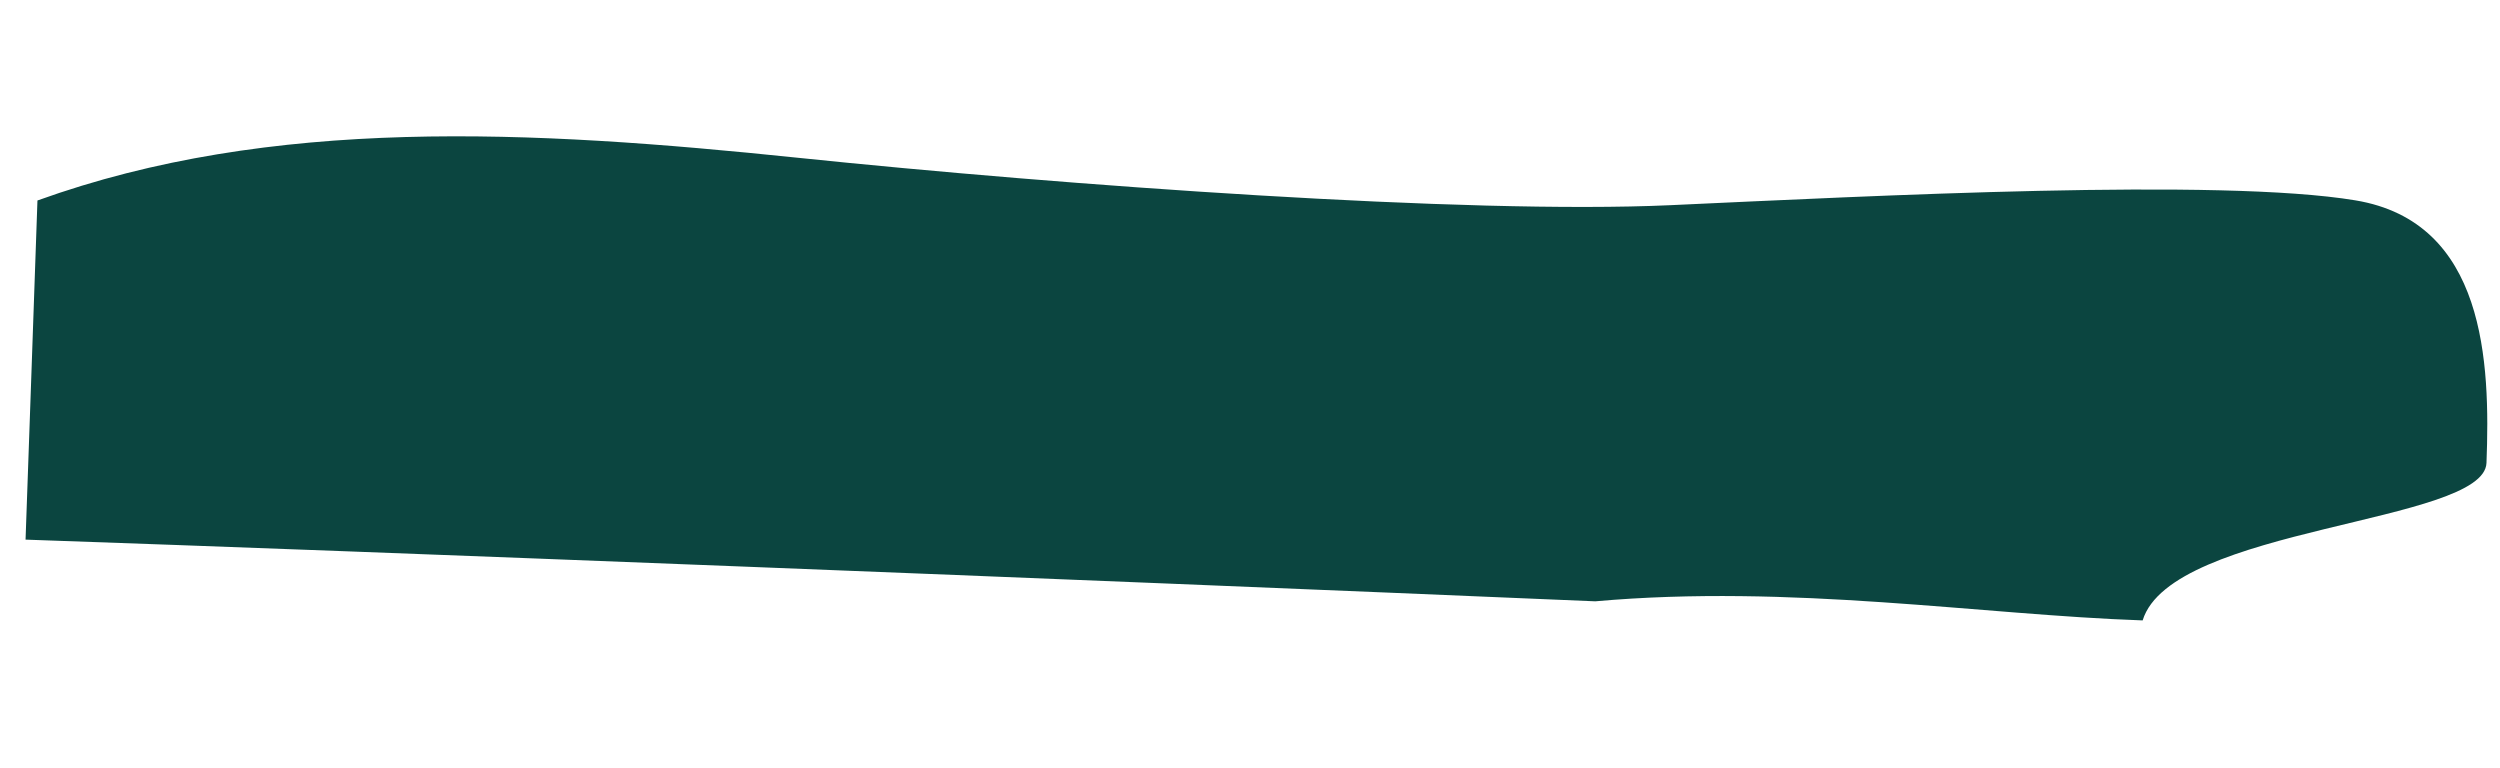
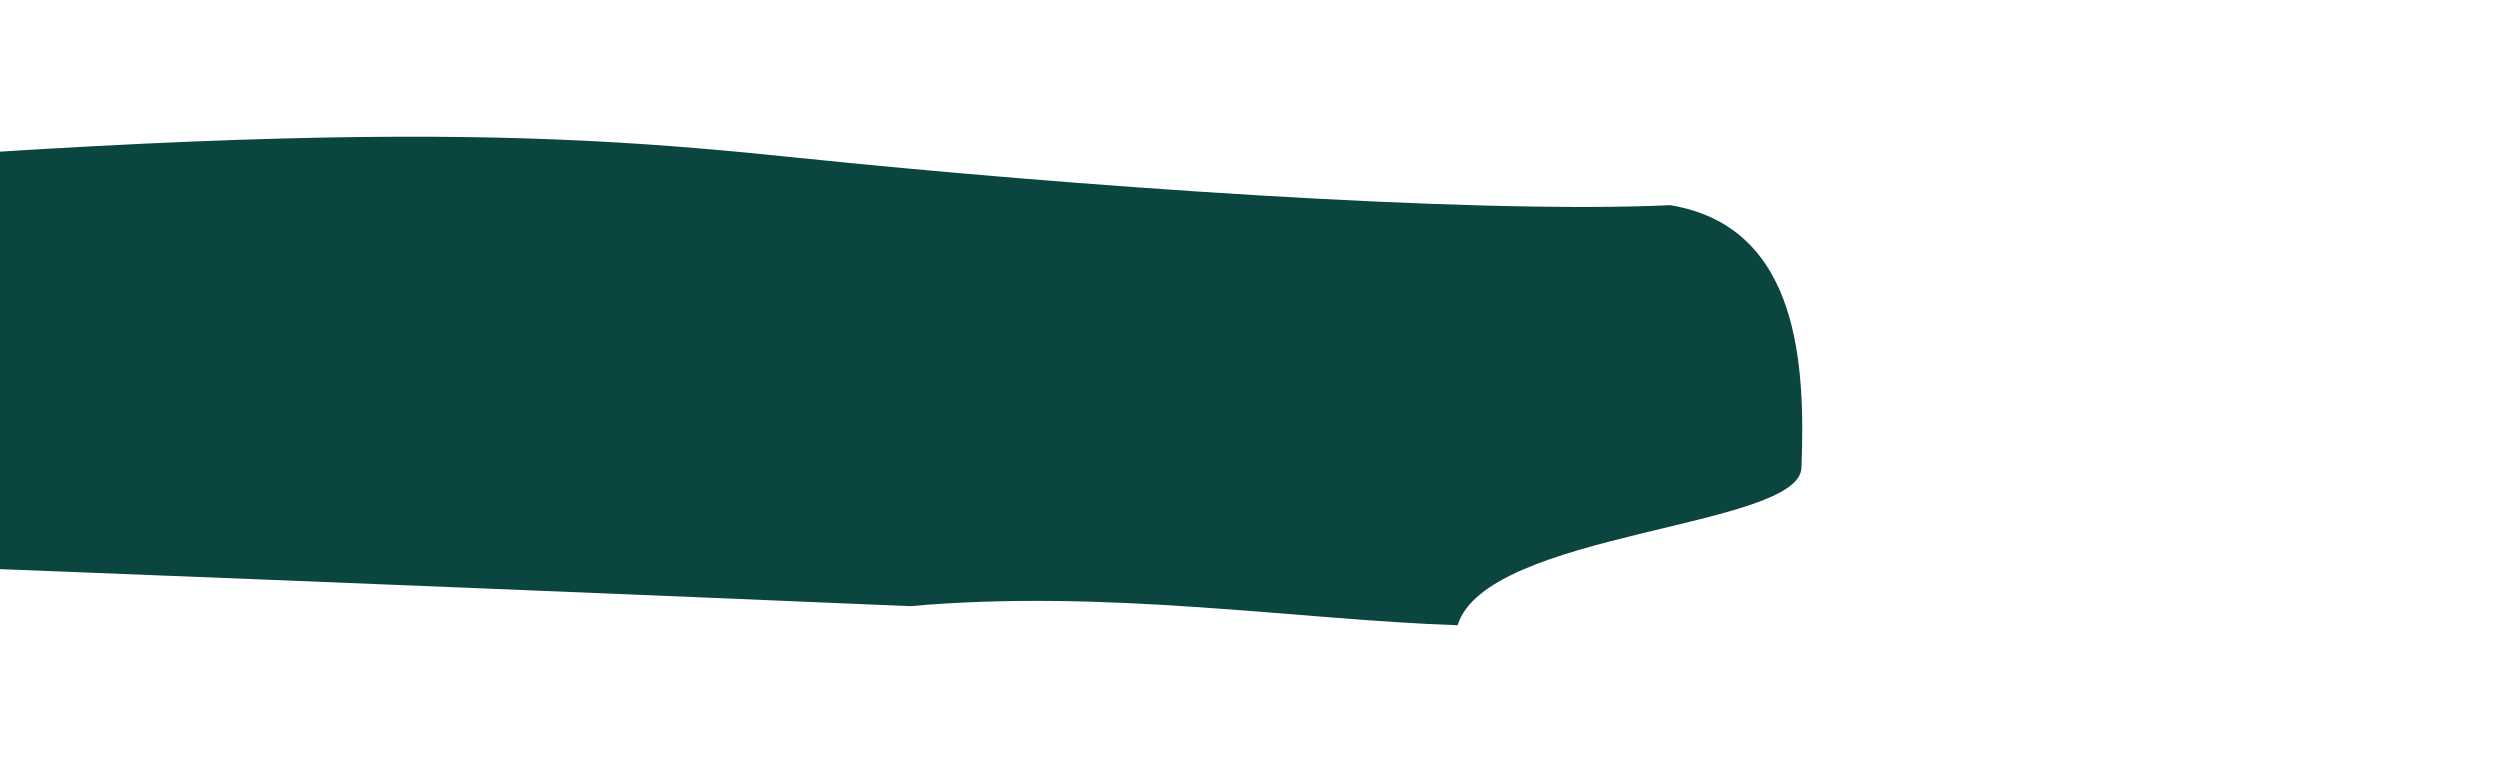
<svg xmlns="http://www.w3.org/2000/svg" version="1.1" id="Ebene_1" x="0px" y="0px" width="1702.1px" height="522.6px" viewBox="0 0 1702.1 522.6" style="enable-background:new 0 0 1702.1 522.6;" xml:space="preserve">
  <style type="text/css">
	.st0{fill:#0B4540;}
</style>
-   <path id="Pfad_21" class="st0" d="M543.1,107.4c182,18.9,456.2,38.6,594.1,32.3s374.3-18.6,466.4-3.3  c88.7,14.7,91.9,110.4,89.3,178.8c-1.6,41.2-214.5,43.2-234.1,107.2c-110-3.8-239.3-24.9-372.7-13c-370.3-15.7-821-33.4-1068.7-42  l3.9-110.5l4.2-120.4C185,79,361.1,88.5,543.1,107.4z" />
+   <path id="Pfad_21" class="st0" d="M543.1,107.4c182,18.9,456.2,38.6,594.1,32.3c88.7,14.7,91.9,110.4,89.3,178.8c-1.6,41.2-214.5,43.2-234.1,107.2c-110-3.8-239.3-24.9-372.7-13c-370.3-15.7-821-33.4-1068.7-42  l3.9-110.5l4.2-120.4C185,79,361.1,88.5,543.1,107.4z" />
</svg>